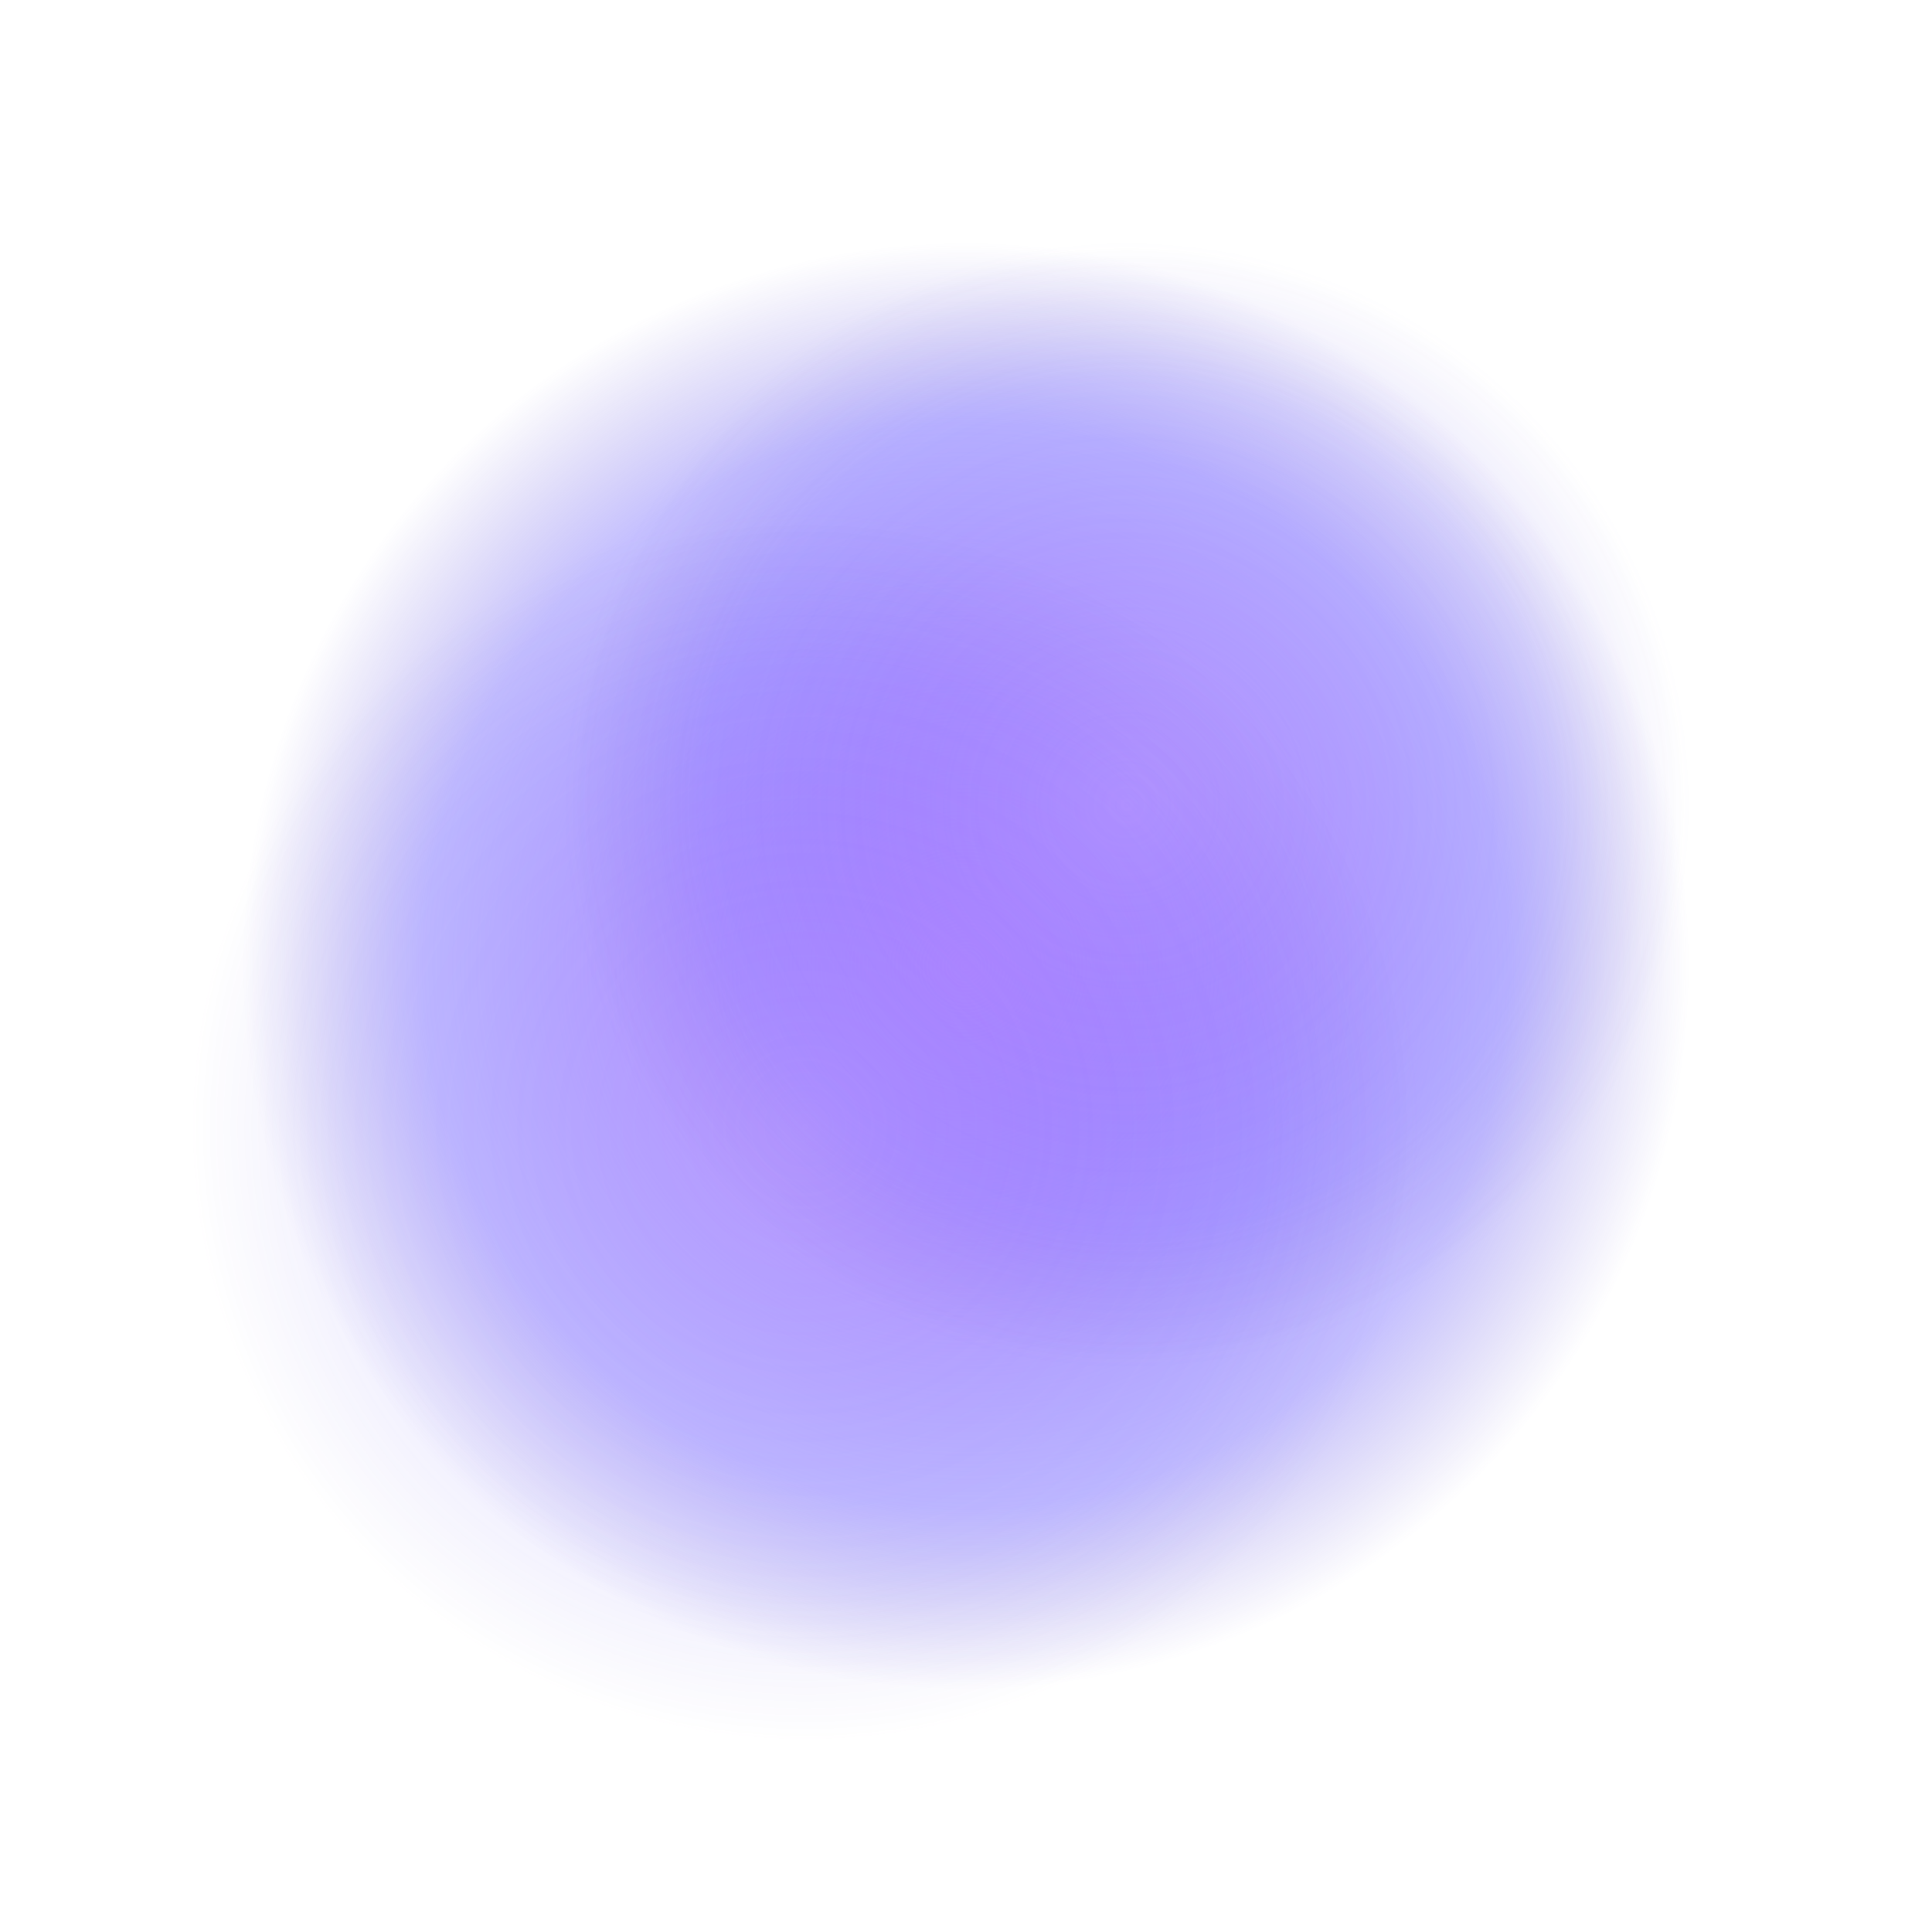
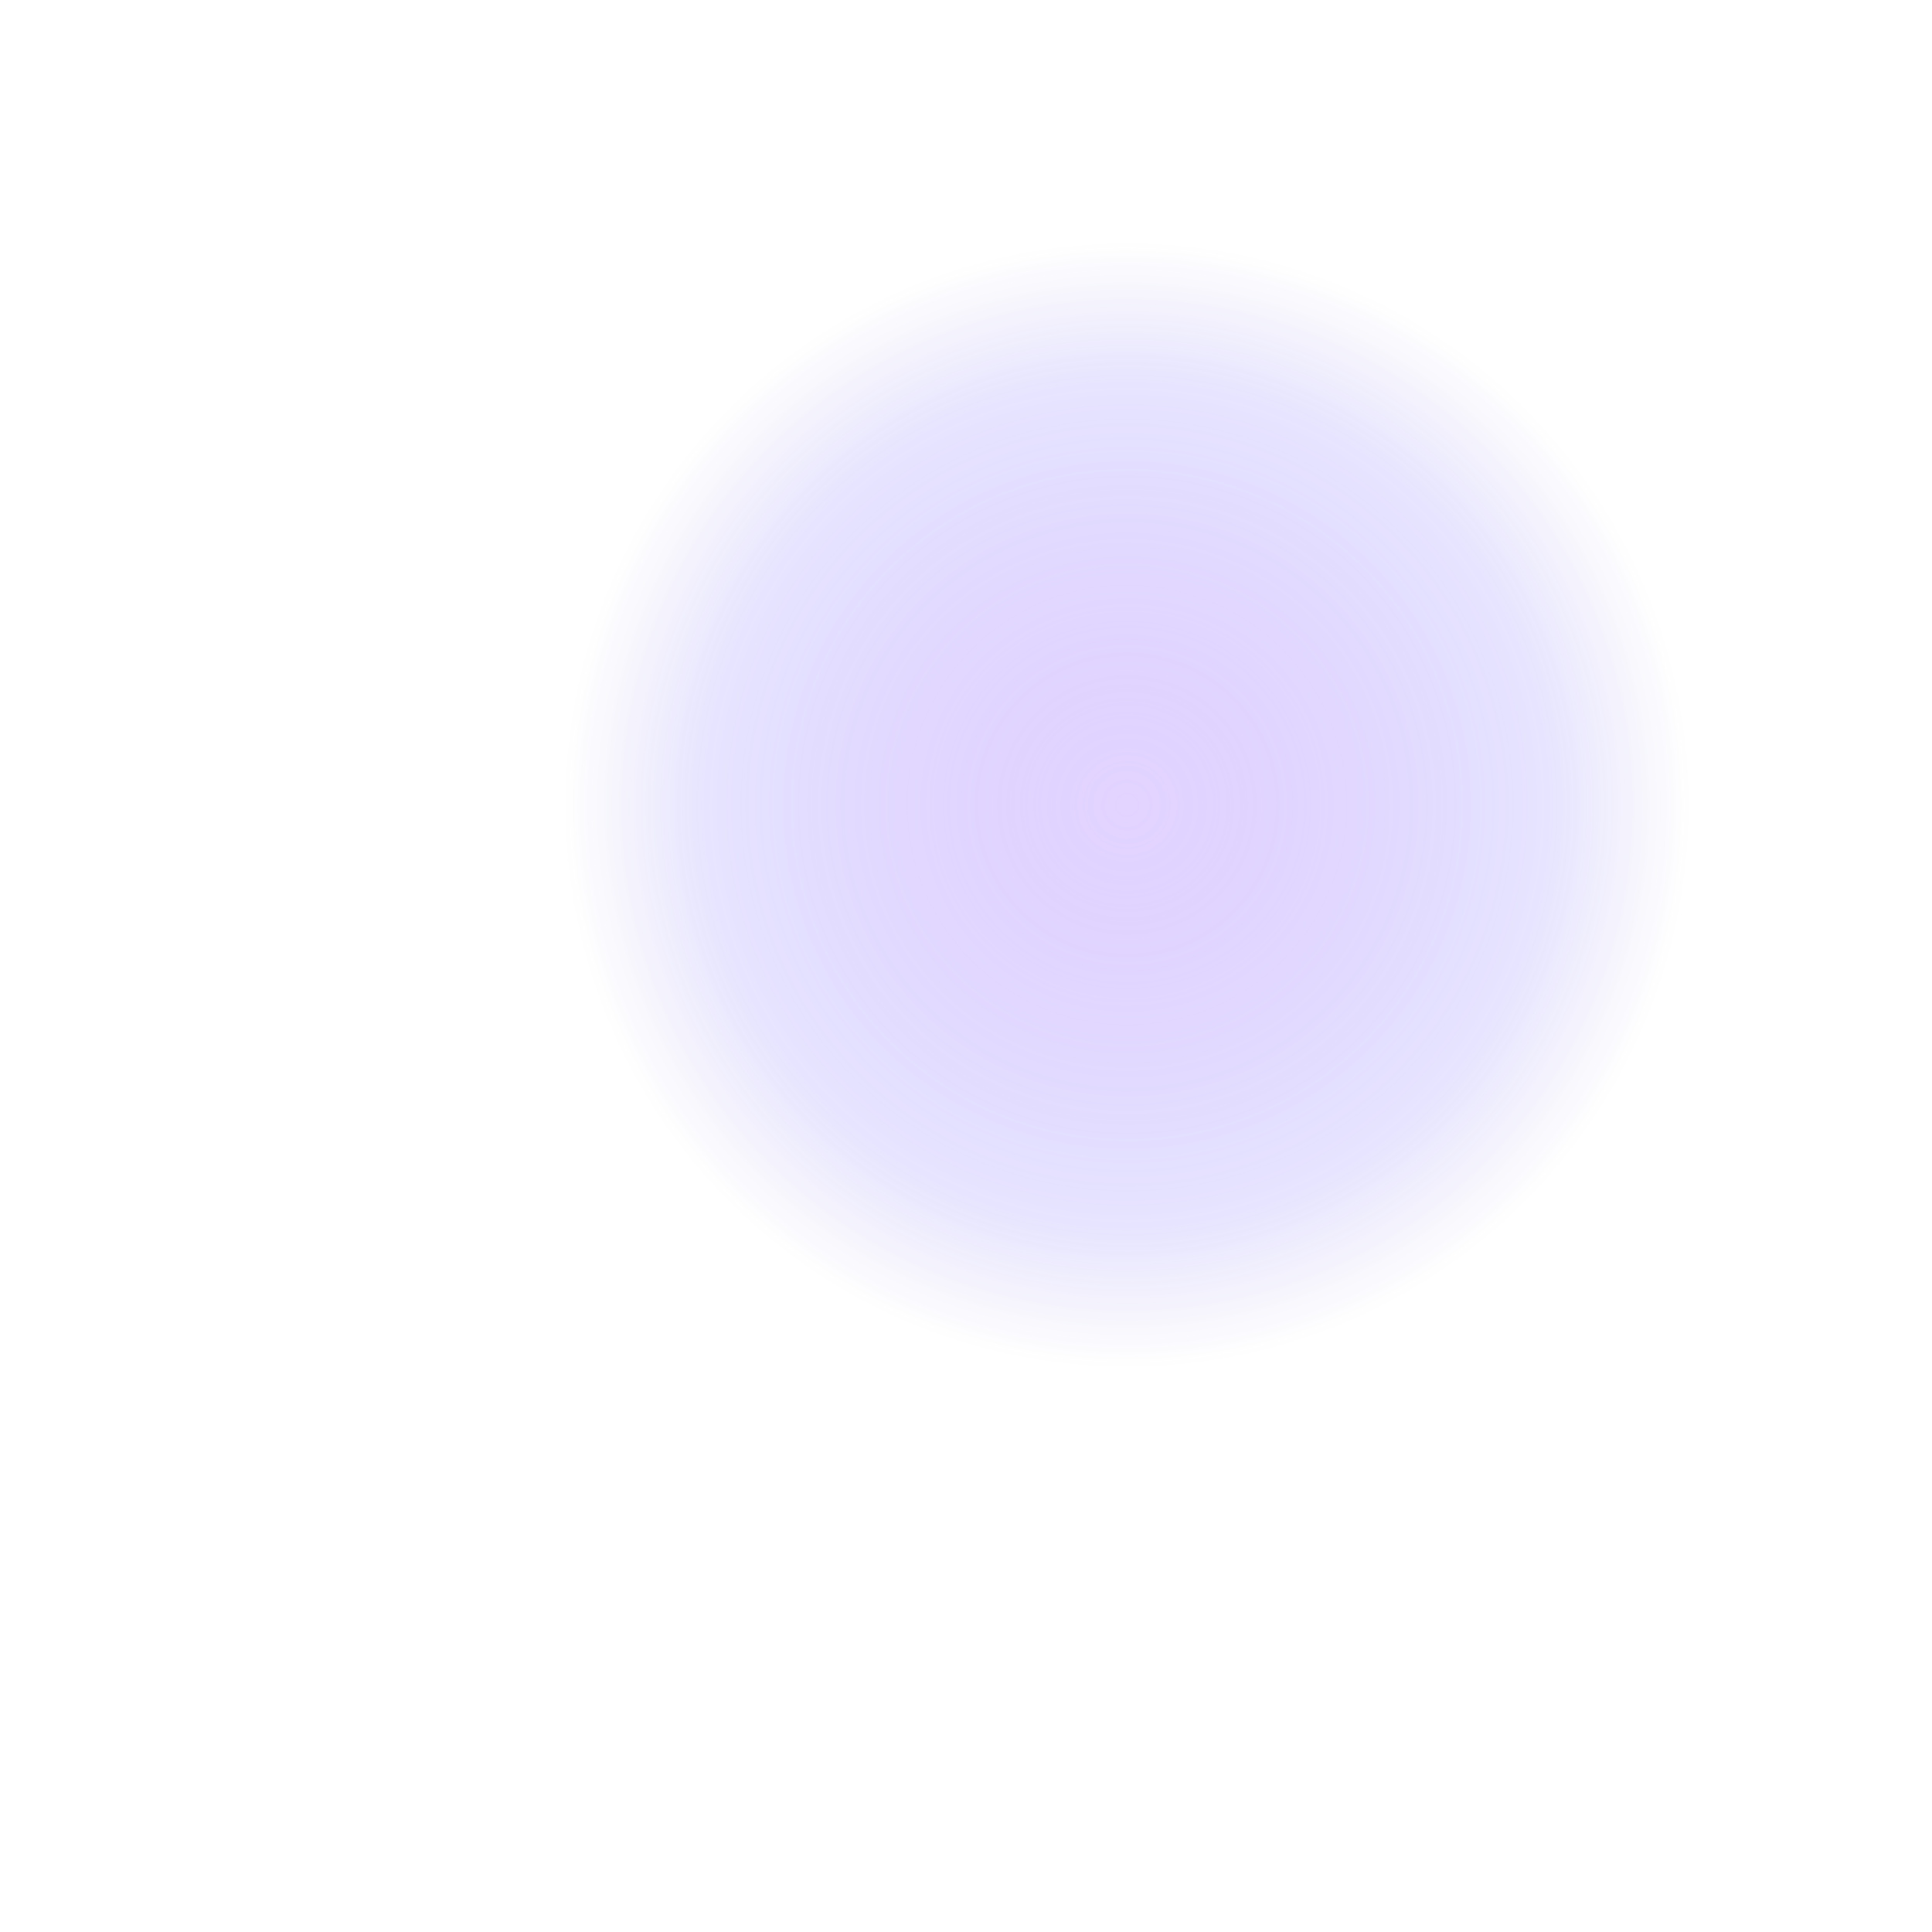
<svg xmlns="http://www.w3.org/2000/svg" width="1200" height="1200" viewBox="0 0 1200 1200" fill="none">
  <defs>
    <radialGradient id="grad" cx="50%" cy="50%" r="50%">
      <stop offset="0%" stop-color="#B48CFF" stop-opacity="0.9" />
      <stop offset="40%" stop-color="#8A63FF" stop-opacity="0.6" />
      <stop offset="75%" stop-color="#5A4BFF" stop-opacity="0.35" />
      <stop offset="100%" stop-color="#4C39C8" stop-opacity="0" />
    </radialGradient>
    <filter id="blur" x="-50%" y="-50%" width="200%" height="200%">
      <feGaussianBlur stdDeviation="180" />
    </filter>
  </defs>
-   <circle cx="600" cy="600" r="450" fill="url(#grad)" filter="url(#blur)" />
  <circle cx="700" cy="500" r="350" fill="url(#grad)" filter="url(#blur)" opacity="0.65" />
-   <circle cx="500" cy="700" r="380" fill="url(#grad)" filter="url(#blur)" opacity="0.5" />
</svg>